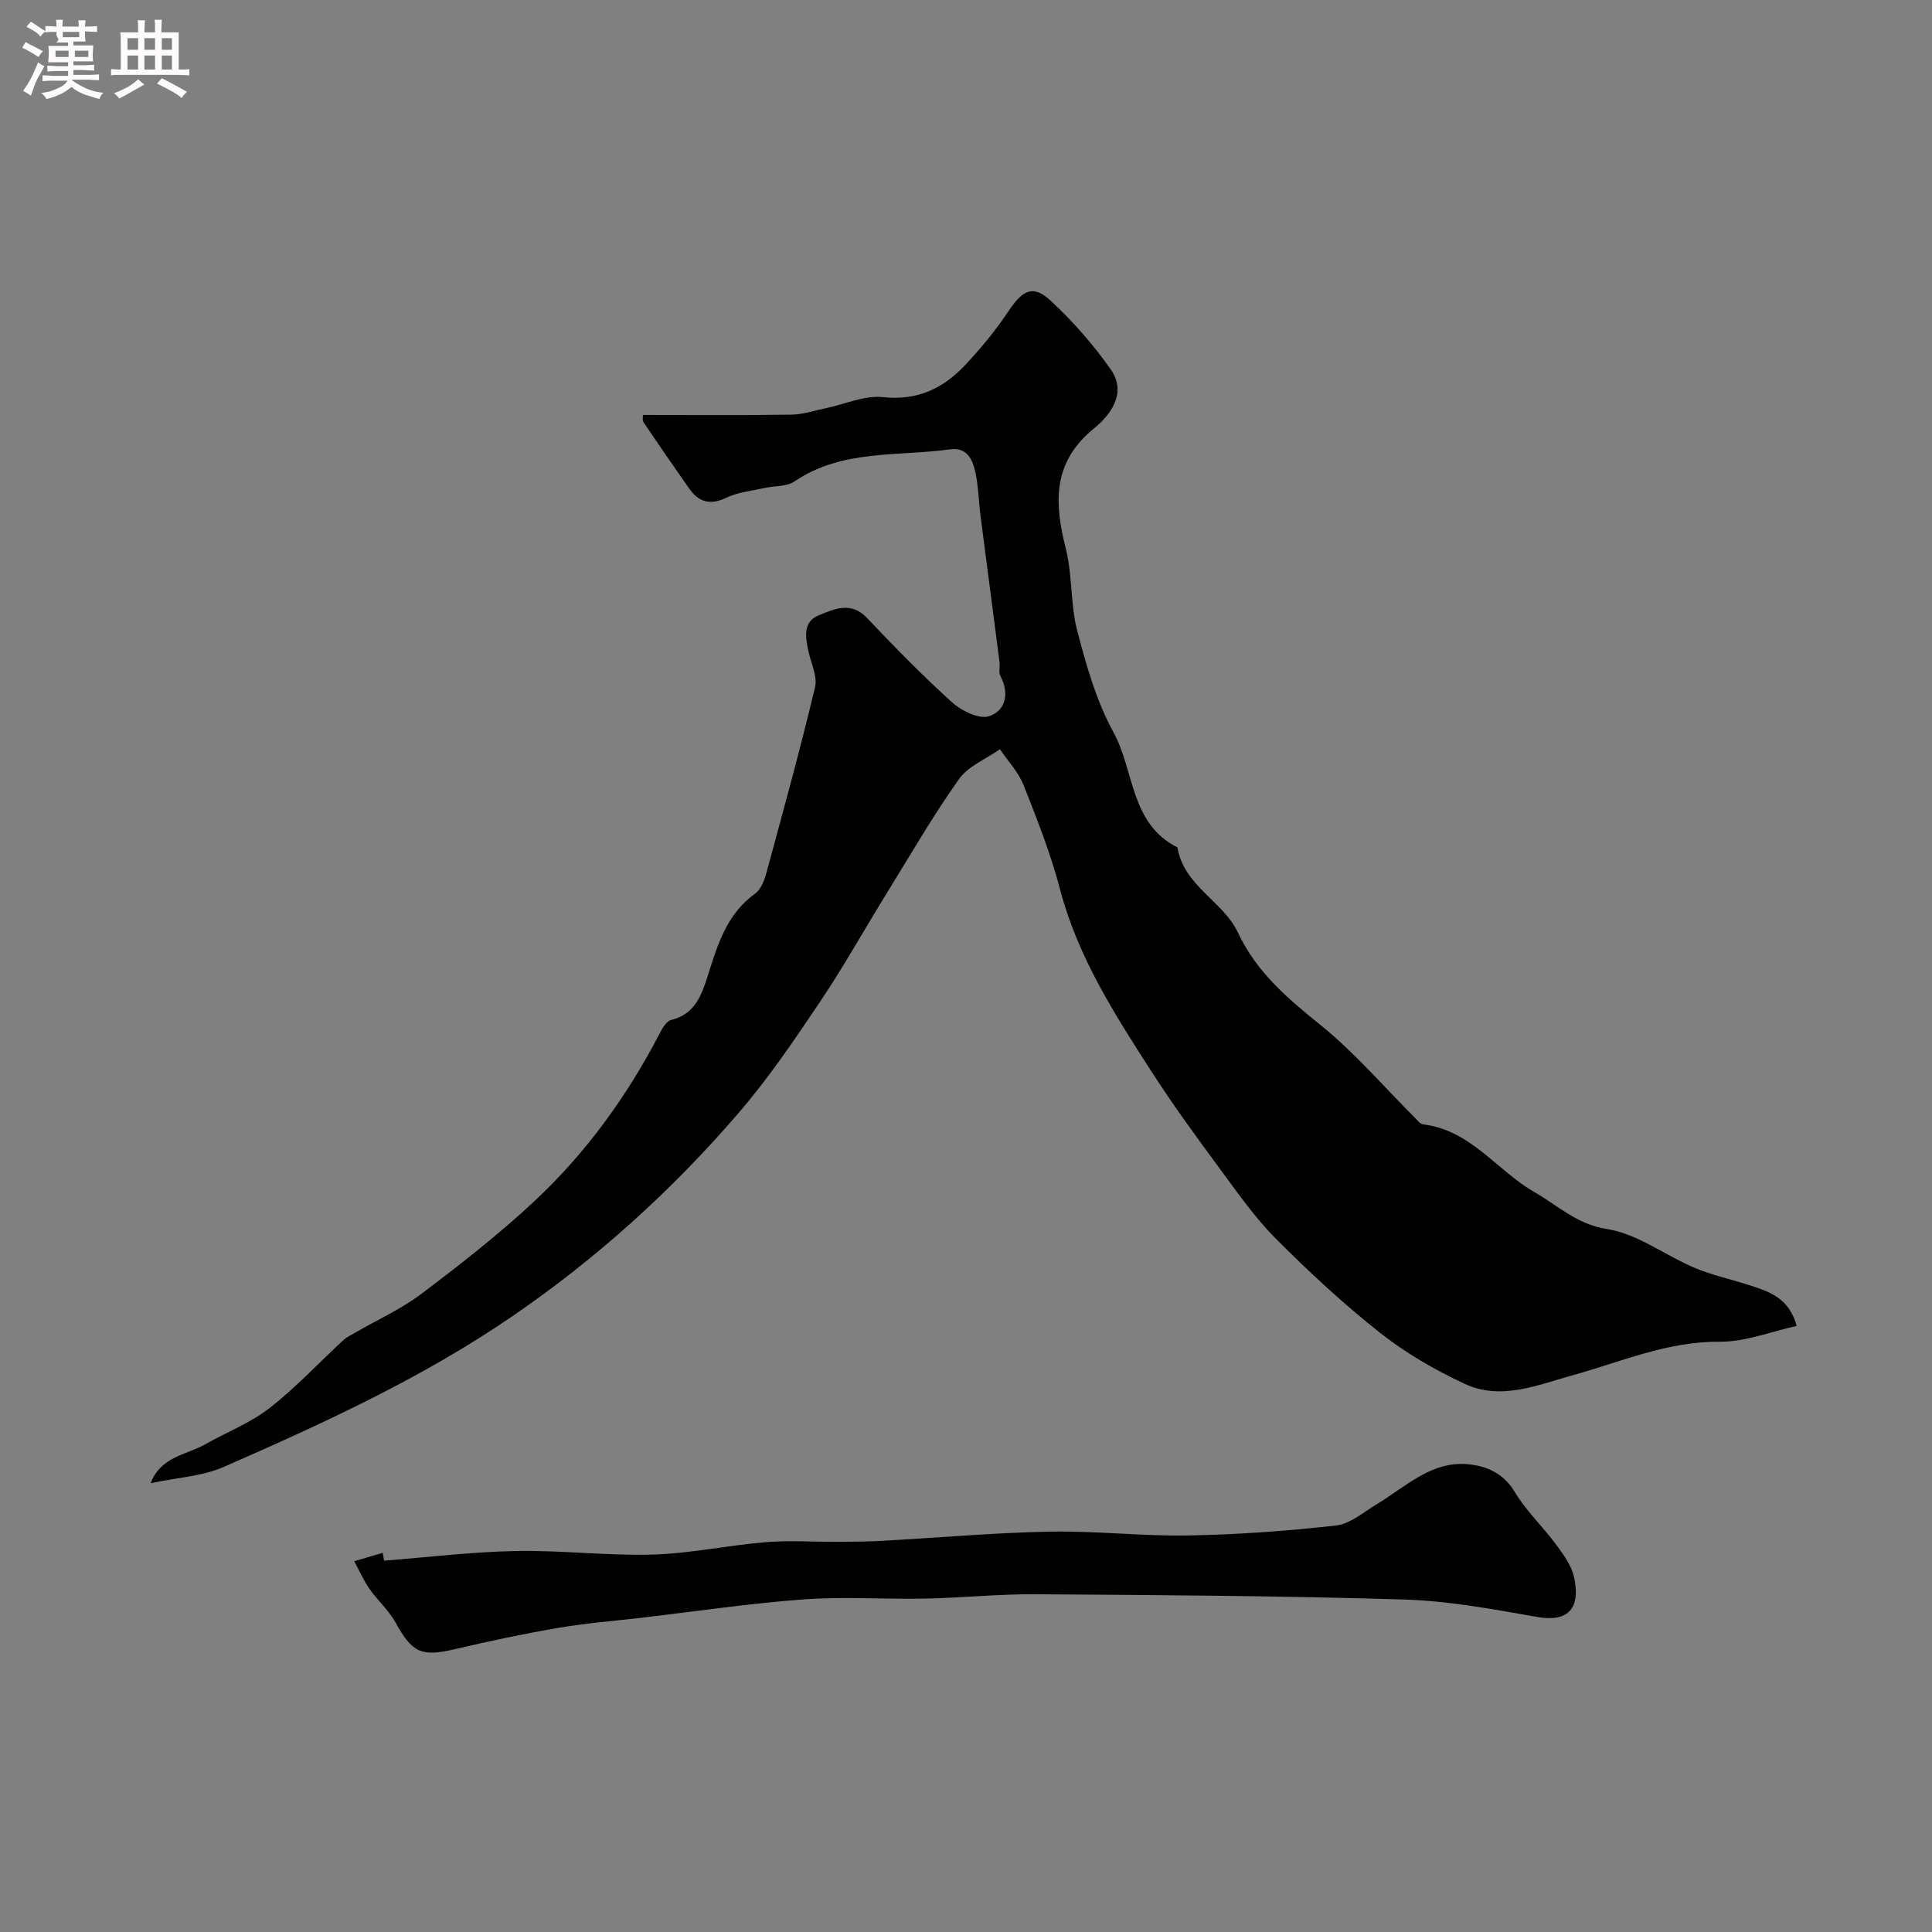
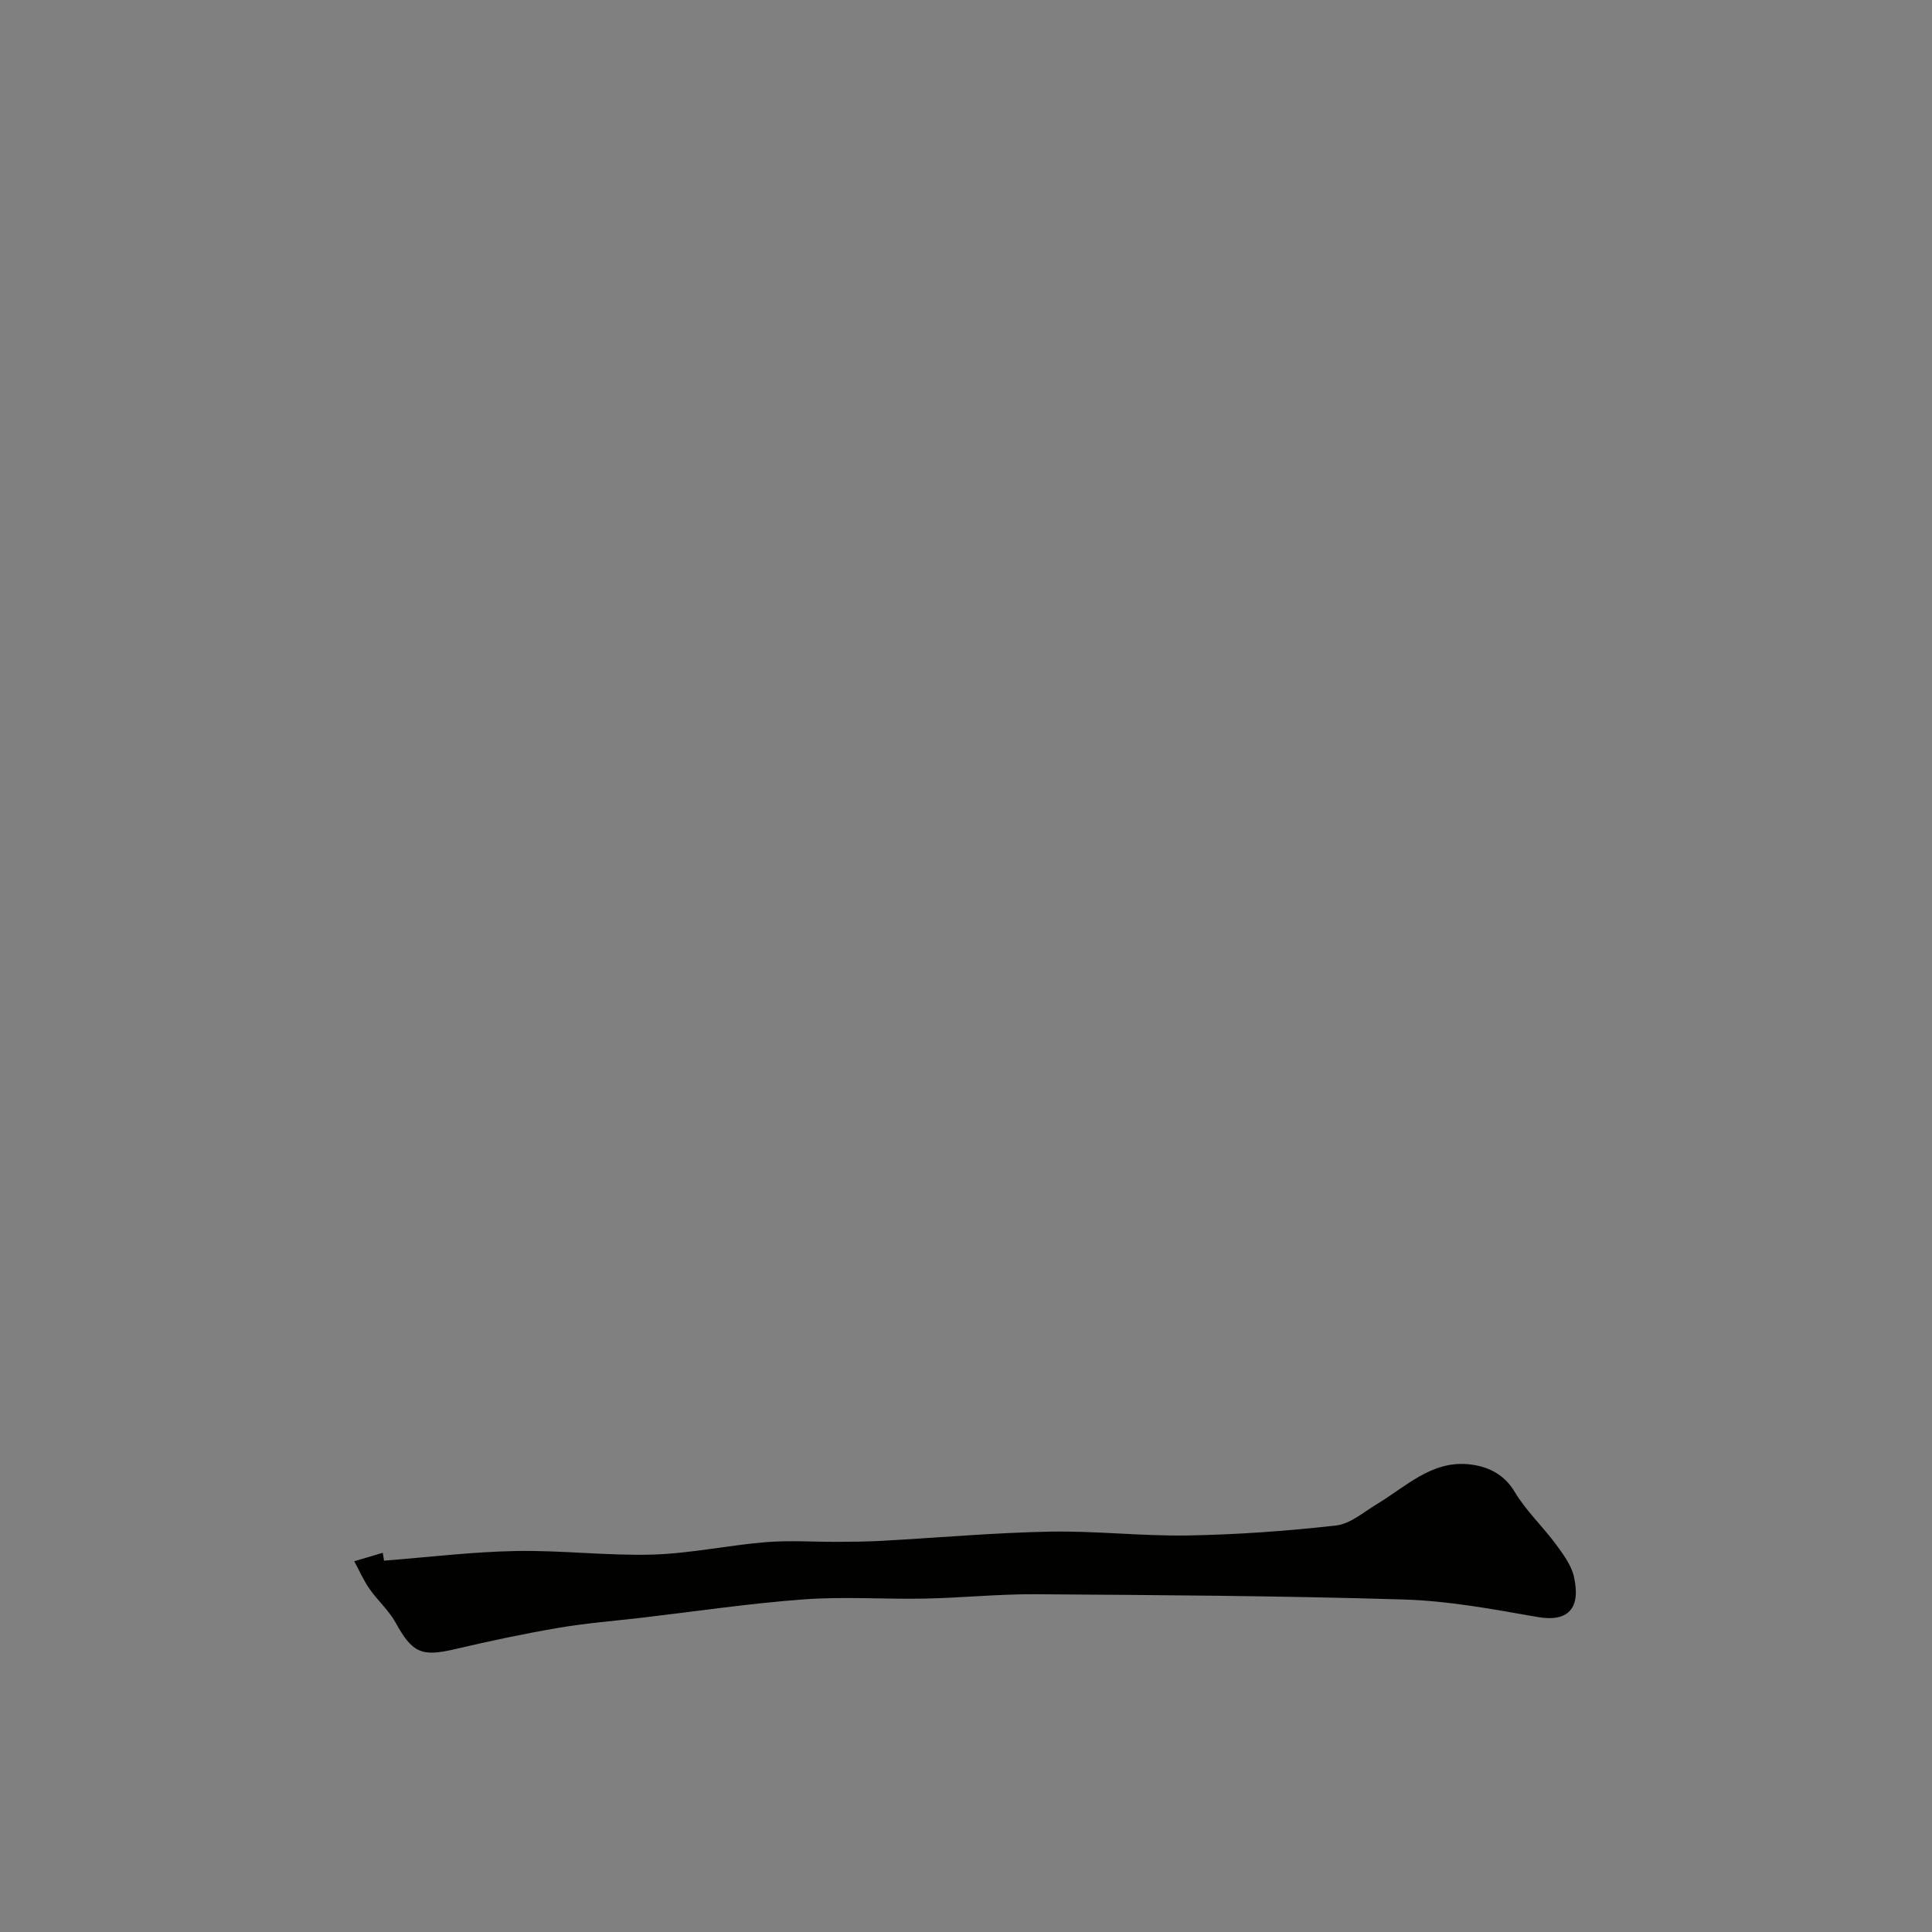
<svg xmlns="http://www.w3.org/2000/svg" enable-background="new 0 0 400 400" viewBox="0 0 400 400">
  <rect x="0" y="0" width="400" height="400" fill="#808080" stroke="none" />
-   <path d="m6.8 9.5c.6.3 1.3.7 2.1 1.1-.4.4-.7.8-.9 1.2-.7-.4-1.3-.8-1.8-1.1s-1.1-.6-1.6-.8c.2-.4.5-.8.7-1.2.4.2.8.5 1.5.8zm.9 6.9c-.3.6-.5 1.1-.7 1.7s-.4 1.1-.6 1.7c-.6-.4-1.1-.7-1.6-1 .7-1 1.2-1.8 1.5-2.4.3-.5.6-1.1.8-1.7.3-.6.5-1.2.8-1.8.3.3.8.6 1.3.8-.7 1.3-1.2 2.2-1.5 2.7zm.1-11c.4.3 1 .7 1.7 1.1-.5.2-.8.6-1.1 1.1-.5-.6-1-1-1.4-1.2s-.9-.6-1.5-.8c.2-.4.5-.7.9-1.1.5.3.9.6 1.4.9zm10.5 13.1c1 .4 2 .6 3.1.7-.4.4-.7.8-.8 1.3-.9-.2-1.9-.6-3-.9-1-.4-2-.9-2.8-1.6-.5.4-1.1.9-1.9 1.3s-1.9.9-3.3 1.2c-.1-.3-.5-.8-1.1-1.3 1 0 2.1-.3 3.2-.8 1.2-.5 1.9-1 2.3-1.7h-3.2c-.4 0-1 0-2 .1v-1.2c1 0 1.7.1 2 .1h3.3v-1h-2.3c-.2 0-.9 0-2 .1v-1.2c1.2 0 1.9.1 2 .1h2.3v-.8h-4.1c0-.7.1-1.2.1-1.6 0-.5 0-1.1-.1-1.8h4.1v-.7h-2.5c1-.6.1-1.1.1-1.6v-.6h-.5c-.4 0-1 0-1.8.1v-1.3c1.2 0 1.9.1 2.1.1h.2c0-.3 0-.8-.1-1.4h1.4c0 .6-.1 1-.1 1.4h3.4c0-.4 0-.8-.1-1.3h1.5c0 .4-.1.9-.1 1.3.7 0 1.5 0 2.5-.1v1.2c-1 0-1.8-.1-2.5-.1v.6c0 .3 0 .8.1 1.5h-2.5v.8h4.1c0 .7-.1 1.3-.1 1.8s0 1 .1 1.5h-4.1v.8h1.4c.8 0 1.8 0 2.9-.1v1.2c-1 0-1.9-.1-2.8-.1h-1.5v1h3.2c.3 0 1 0 2.1-.1v1.2c-1.1 0-1.8-.1-2.1-.1h-3.4l-.1.1c1.4 1 2.4 1.5 3.4 1.9zm-4.1-6.7v-1.3h-2.7v1.3zm2.2-4.1v-1.1h-3.4v1.1zm1.9 4.1v-1.3h-2.8v1.3z" fill="#fcfafa" />
-   <path d="m37 6.7v2.3 5.4c1 0 1.8 0 2.2-.1v1.3c-.6 0-1.5-.1-2.5-.1h-11.9c-.7 0-1.3 0-1.8.1v-1.3c.5 0 1.1.1 2 .1v-5.2c0-1 0-1.8-.1-2.5h3.7c0-1.3 0-2.1-.1-2.5h1.5c0 .4-.1 1.3-.1 2.5h2.2c0-1.2 0-2.1-.1-2.6h1.5c0 .4-.1 1.3-.1 2.6zm-12.3 13.7c-.3-.4-.7-.8-1.1-1.1 1.1-.4 2.1-.9 2.9-1.3.8-.5 1.5-1 2.1-1.6.4.4.9.8 1.3 1.1-2.5 1.4-4.2 2.4-5.2 2.9zm3.9-10.1v-2.4h-2.2v2.4zm0 4.1v-2.9h-2.2v2.9zm3.5-4.1v-2.4h-2.2v2.4zm0 4.1v-2.9h-2.2v2.9zm.4 2.9 1-1.1c.6.3 1.4.7 2.5 1.3s2 1.1 2.7 1.5c-.4.4-.8.8-1.1 1.3-.8-.8-2.5-1.7-5.1-3zm3.1-7v-2.4h-2.1v2.4zm0 4.1v-2.9h-2.1v2.9z" fill="#fcfafa" />
  <g fill="#010100">
-     <path d="m133.12 85.91c10.35 0 20.54.09 30.73-.06 2.39-.04 4.77-.85 7.15-1.34 3.95-.82 8-2.7 11.8-2.29 7.16.79 12.5-1.82 17.05-6.66 3.24-3.46 6.3-7.17 8.93-11.11 2.96-4.44 5.11-5.58 8.78-2.17 4.61 4.28 8.85 9.12 12.45 14.27 3.36 4.8-.1 9.38-3.44 12.09-8.72 7.05-8.31 15.45-5.9 24.98 1.39 5.51.93 11.49 2.36 16.98 1.88 7.18 3.96 14.55 7.5 21 4.36 7.96 3.44 18.95 13.25 23.84 1.29 7.98 9.48 11.15 12.51 17.62 3.93 8.35 10.37 13.71 17.26 19.28 6.96 5.63 12.85 12.56 19.23 18.91.58.58 1.2 1.46 1.88 1.54 9.89 1.2 15.29 9.61 23.09 14.06 4.74 2.7 8.71 6.65 14.97 7.61s11.95 5.41 18.03 7.99c3.6 1.53 7.49 2.37 11.23 3.57 4.16 1.33 8.4 2.6 10.01 8.5-5.33 1.16-10.65 3.32-15.95 3.27-10.82-.09-20.4 4.16-30.43 6.94-7.35 2.04-14.86 5.28-22.38 1.77-6.17-2.87-12.22-6.38-17.55-10.59-7.56-5.97-14.68-12.58-21.49-19.41-4.36-4.38-7.97-9.56-11.66-14.56-4.88-6.61-9.74-13.26-14.18-20.17-7.64-11.86-15.24-23.73-18.89-37.68-1.92-7.34-4.74-14.47-7.54-21.54-1.07-2.7-3.23-4.97-4.89-7.43-2.89 2.03-6.58 3.5-8.5 6.21-5.34 7.53-9.98 15.57-14.84 23.44-4.67 7.56-9 15.33-13.95 22.7-5.28 7.86-10.63 15.76-16.79 22.92-13.78 16.03-29.38 30.15-46.88 42.13-18.67 12.79-39.12 22.16-59.73 31.18-4.5 1.97-9.74 2.22-15.15 3.38 2.15-5.58 7.41-5.84 11.26-8.03 4.43-2.52 9.33-4.4 13.3-7.48 5.46-4.25 10.23-9.39 15.34-14.11.7-.65 1.62-1.07 2.46-1.56 4.6-2.66 9.53-4.87 13.73-8.05 8.08-6.11 16.12-12.37 23.5-19.29 10.58-9.92 19.04-21.61 25.76-34.52.57-1.1 1.42-2.62 2.4-2.86 4.95-1.2 6.32-5.15 7.61-9.21 2.02-6.36 3.9-12.74 9.78-16.95 1.19-.85 1.91-2.71 2.33-4.24 3.48-12.79 7-25.58 10.08-38.48.55-2.28-.85-5.04-1.39-7.57-.61-2.86-1.11-6.03 2.15-7.33 3.18-1.28 6.65-2.99 9.98.52 5.71 6.02 11.52 11.97 17.67 17.52 1.94 1.75 5.58 3.52 7.63 2.84 3.38-1.12 4.28-4.63 2.36-8.27-.42-.8-.07-1.98-.2-2.96-1.29-10.05-2.63-20.1-3.92-30.15-.4-3.09-.44-6.25-1.11-9.27-.57-2.56-1.76-5.07-5.2-4.6-10.88 1.51-22.37-.05-32.25 6.66-1.61 1.09-4.09.87-6.15 1.34-2.67.6-5.52.87-7.93 2.02-3.35 1.6-5.7.92-7.68-1.89-3.19-4.53-6.34-9.1-9.44-13.7-.33-.48-.12-1.28-.14-1.55z" />
    <path d="m79.51 323.12c9.1-.71 18.2-1.83 27.31-2 9.42-.18 18.88 1.01 28.3.74 7.83-.23 15.6-1.93 23.43-2.57 4.97-.41 9.99-.04 14.99-.07 3.04-.02 6.08-.04 9.11-.21 11.54-.64 23.06-1.67 34.6-1.9 9.59-.19 19.21.96 28.8.79 10.2-.18 20.41-.92 30.55-2.06 2.96-.33 5.73-2.78 8.49-4.44 5.94-3.58 11.25-8.95 18.84-8.25 3.77.35 7.35 1.83 9.68 5.74 2.33 3.9 5.77 7.12 8.5 10.81 1.53 2.07 3.22 4.34 3.76 6.76 1.45 6.44-1.11 9.46-7.57 8.32-9.15-1.61-18.39-3.34-27.64-3.62-25.42-.77-50.86-.92-76.3-1.09-7.6-.05-15.21.75-22.82.9-8.36.17-16.76-.45-25.07.16-11.1.81-22.15 2.46-33.22 3.76-5.86.69-11.77 1.14-17.58 2.13-7.2 1.23-14.37 2.75-21.48 4.42-6.94 1.63-8.83.77-12.29-5.5-1.4-2.54-3.72-4.57-5.4-6.98-1.24-1.78-2.12-3.81-3.16-5.72 1.97-.58 3.94-1.17 5.91-1.75.09.53.18 1.08.26 1.63z" />
  </g>
</svg>